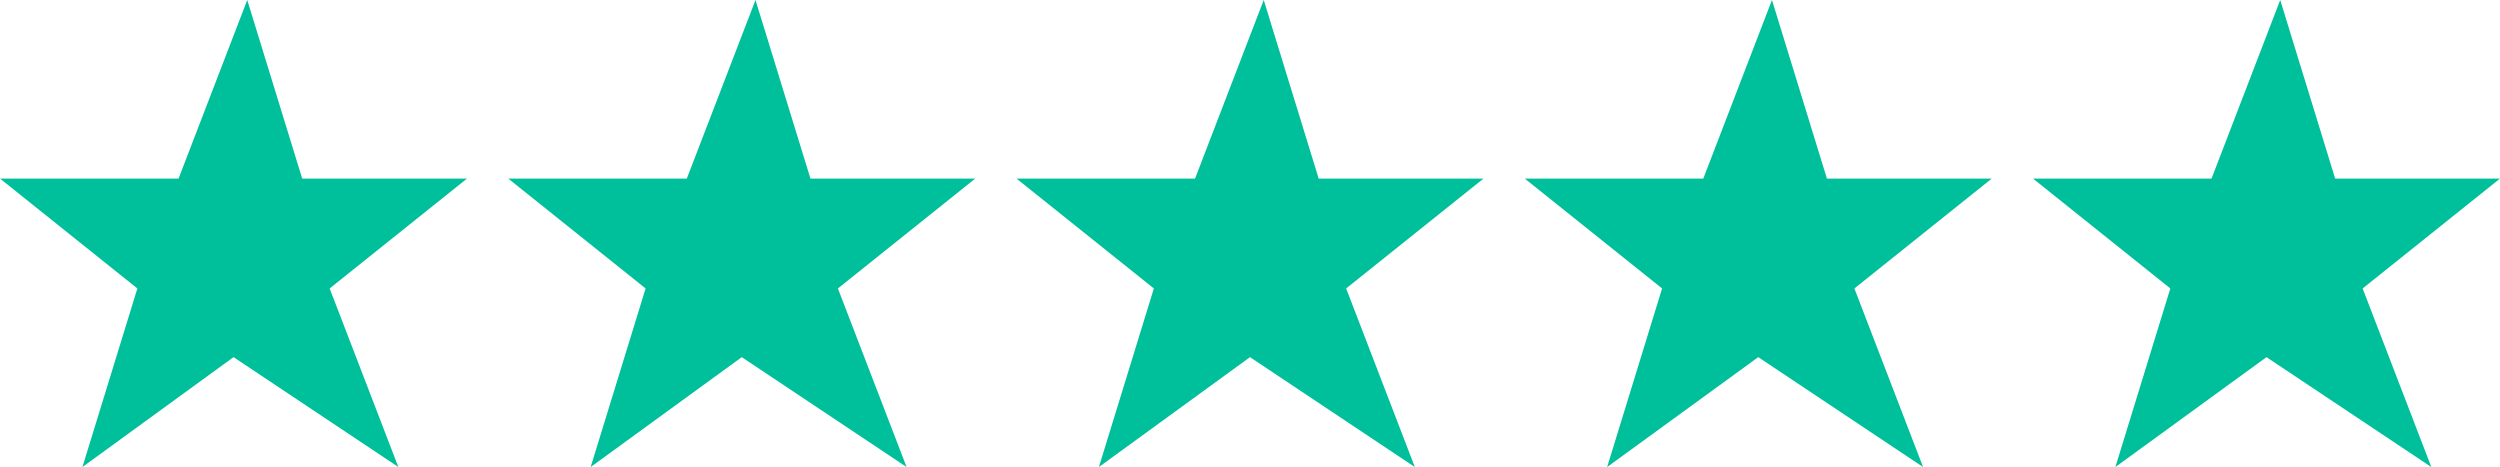
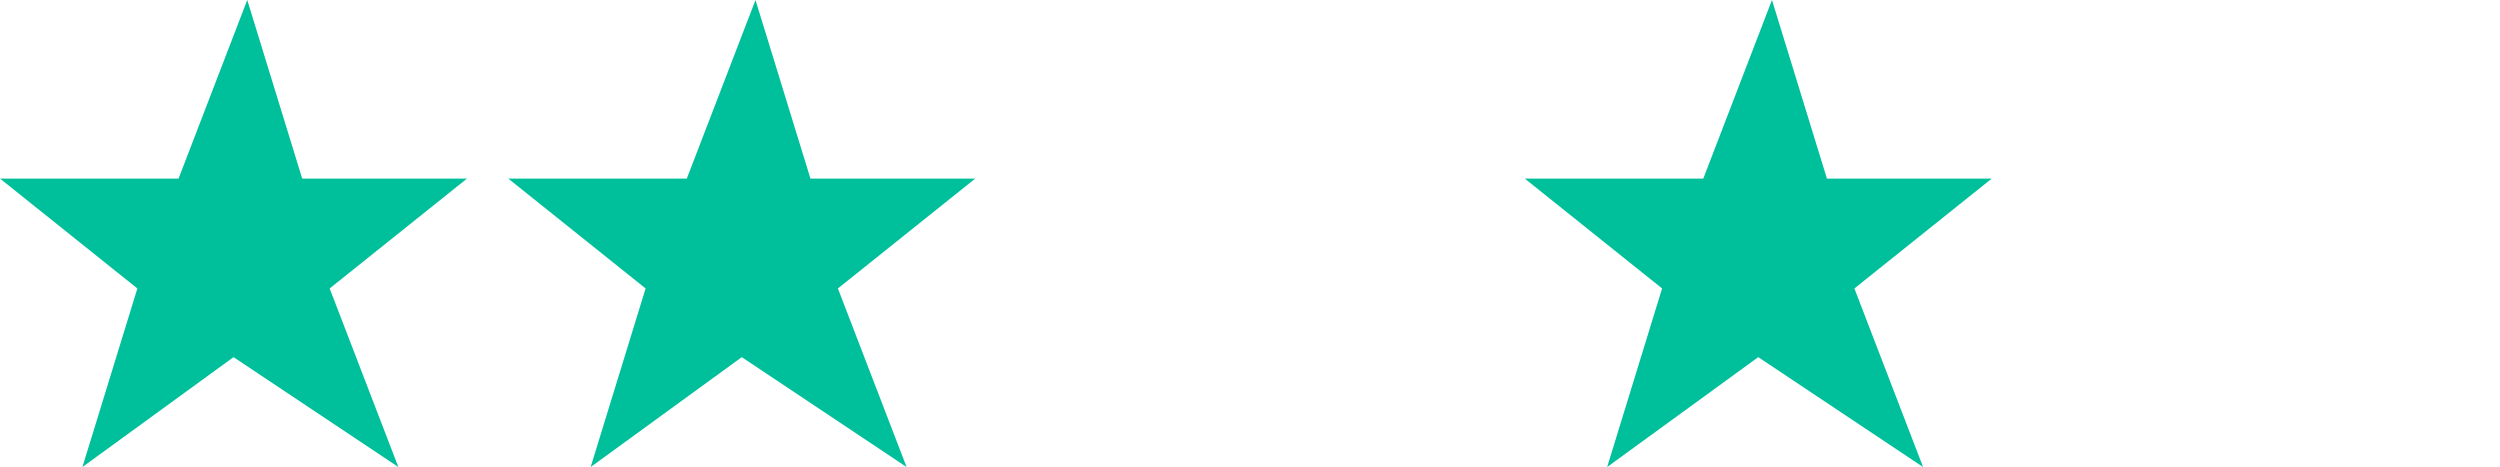
<svg xmlns="http://www.w3.org/2000/svg" version="1.1" x="0px" y="0px" width="182px" height="34px" viewBox="0 0 182 34" enable-background="new 0 0 182 34" xml:space="preserve">
  <g id="Shape_1_1_" enable-background="new    ">
    <g id="Shape_1">
      <g>
        <polygon fill="#00C09C" points="34,13 22,13 18,0 13,13 0,13 10,21 6,34 17,26 29,34 24,21    " />
      </g>
    </g>
  </g>
  <g id="Shape_1_copy_1_" enable-background="new    ">
    <g id="Shape_1_copy">
      <g>
        <polygon fill="#00C09C" points="71,13 59,13 55,0 50,13 37,13 47,21 43,34 54,26 66,34 61,21    " />
      </g>
    </g>
  </g>
  <g id="Shape_1_copy_2_1_" enable-background="new    ">
    <g id="Shape_1_copy_2">
      <g>
-         <polygon fill="#00C09C" points="108,13 96,13 92,0 87,13 74,13 84,21 80,34 91,26 103,34 98,21    " />
-       </g>
+         </g>
    </g>
  </g>
  <g id="Shape_1_copy_3_1_" enable-background="new    ">
    <g id="Shape_1_copy_3">
      <g>
        <polygon fill="#00C09C" points="145,13 133,13 129,0 124,13 111,13 121,21 117,34 128,26 140,34 135,21    " />
      </g>
    </g>
  </g>
  <g id="Shape_1_copy_4_1_" enable-background="new    ">
    <g id="Shape_1_copy_4">
      <g>
-         <polygon fill="#00C09C" points="182,13 170,13 166,0 161,13 148,13 158,21 154,34 165,26 177,34 172,21    " />
-       </g>
+         </g>
    </g>
  </g>
</svg>